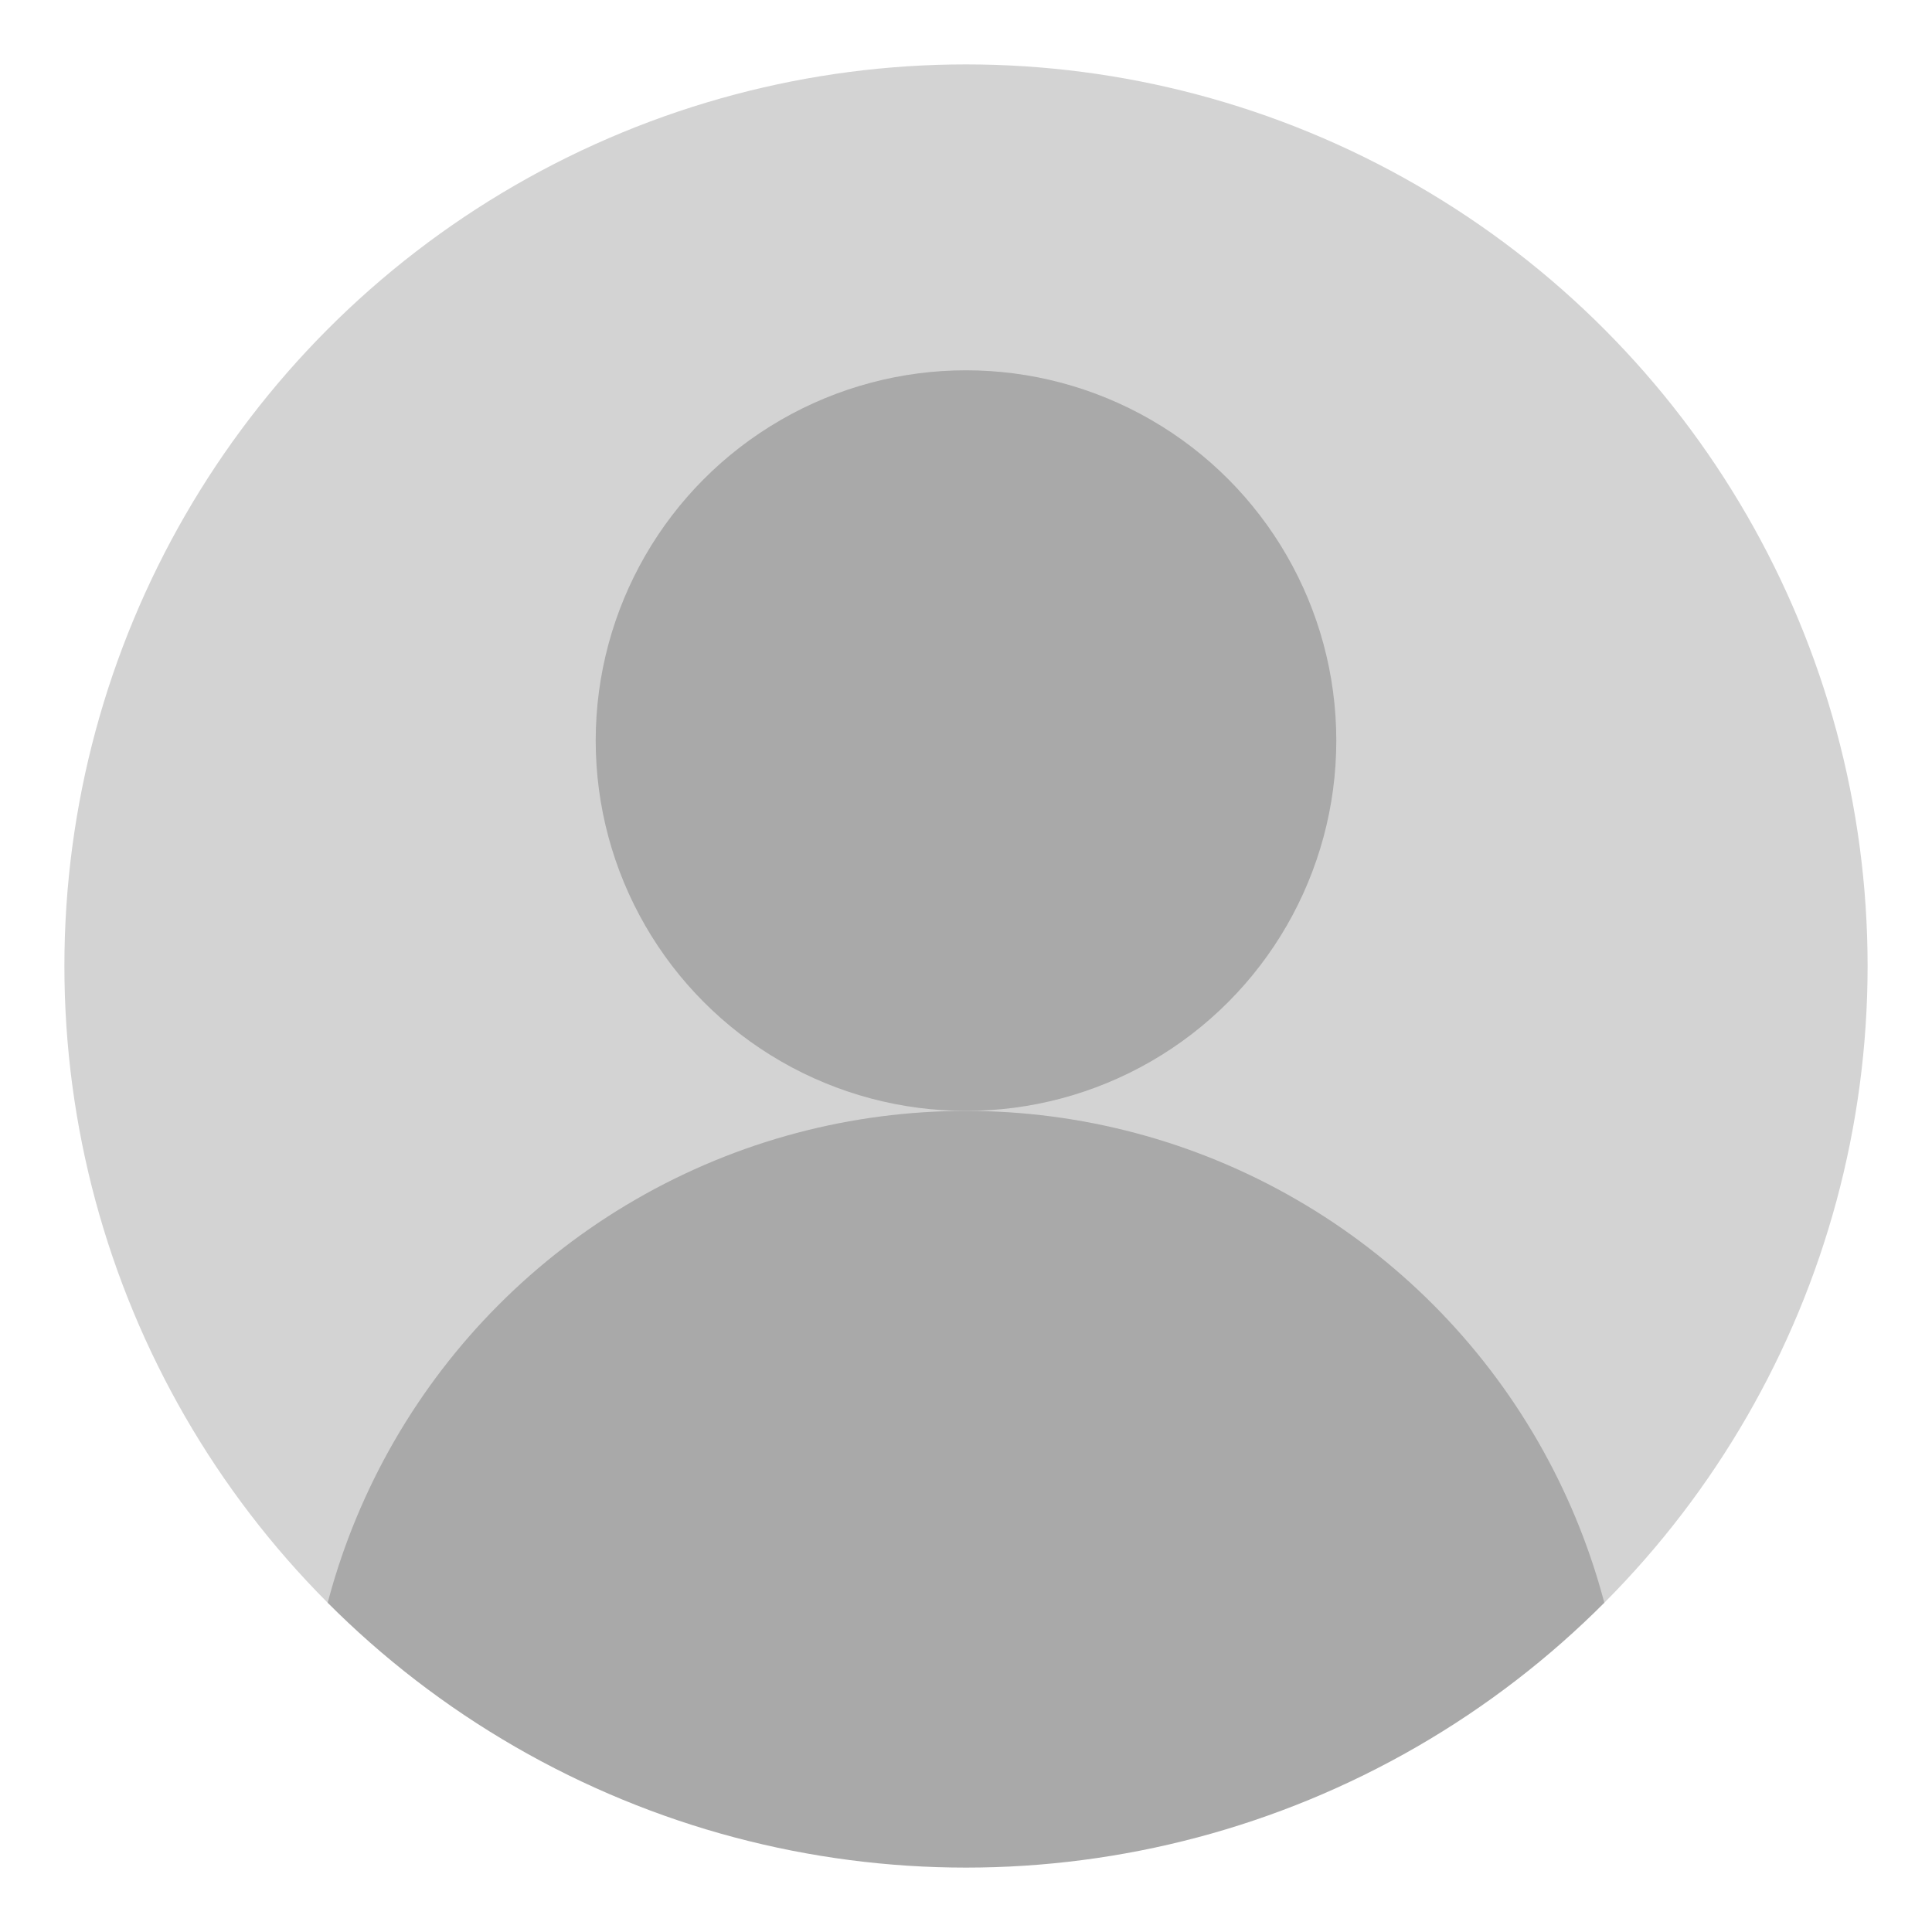
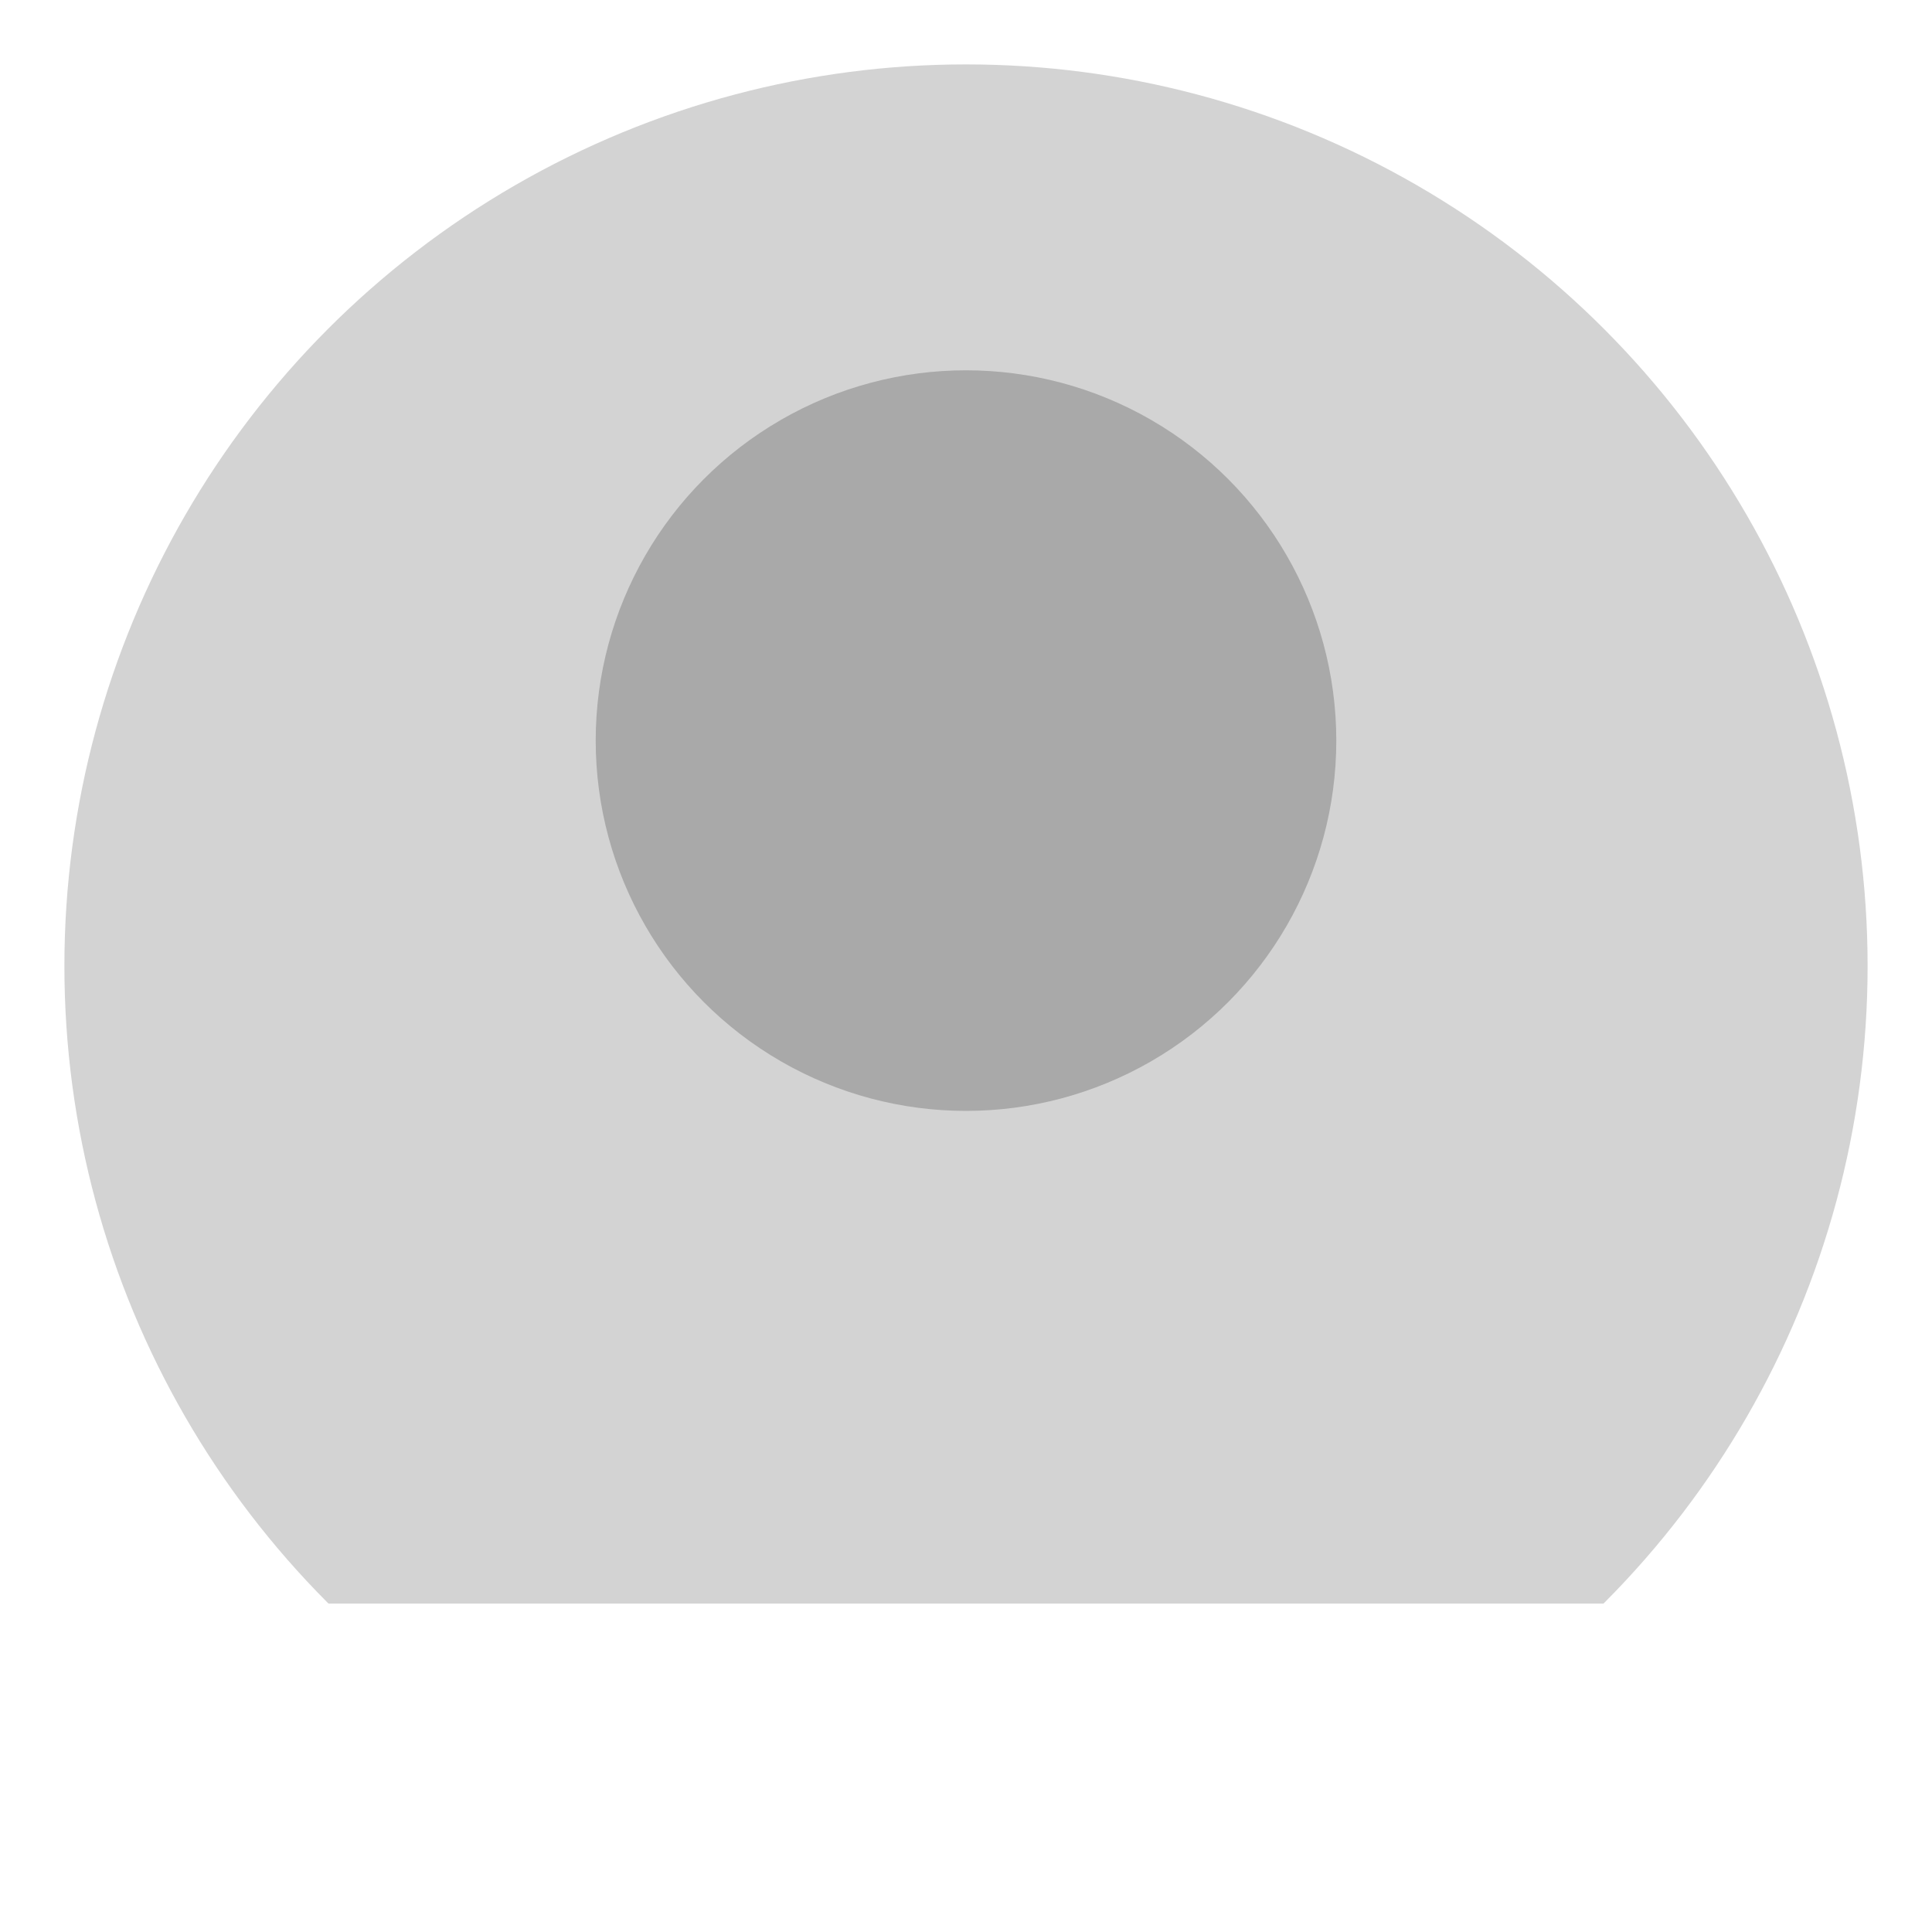
<svg xmlns="http://www.w3.org/2000/svg" version="1.1" width="600" height="600" fill="white">
  <title>Abstract User Icon</title>
  <defs>
    <clipPath id="circular-border">
-       <circle cx="300" cy="300" r="280" />
-     </clipPath>
+       </clipPath>
    <clipPath id="avoid-antialiasing-bugs">
      <rect width="100%" height="498" />
    </clipPath>
  </defs>
  <circle cx="300" cy="300" r="280" fill="#D3D3D3" clip-path="url(#avoid-antialiasing-bugs)" />
  <circle cx="300" cy="230" r="115" fill="#A9A9A9" />
  <circle cx="300" cy="550" r="205" fill="#A9A9A9" clip-path="url(#circular-border)" />
</svg>